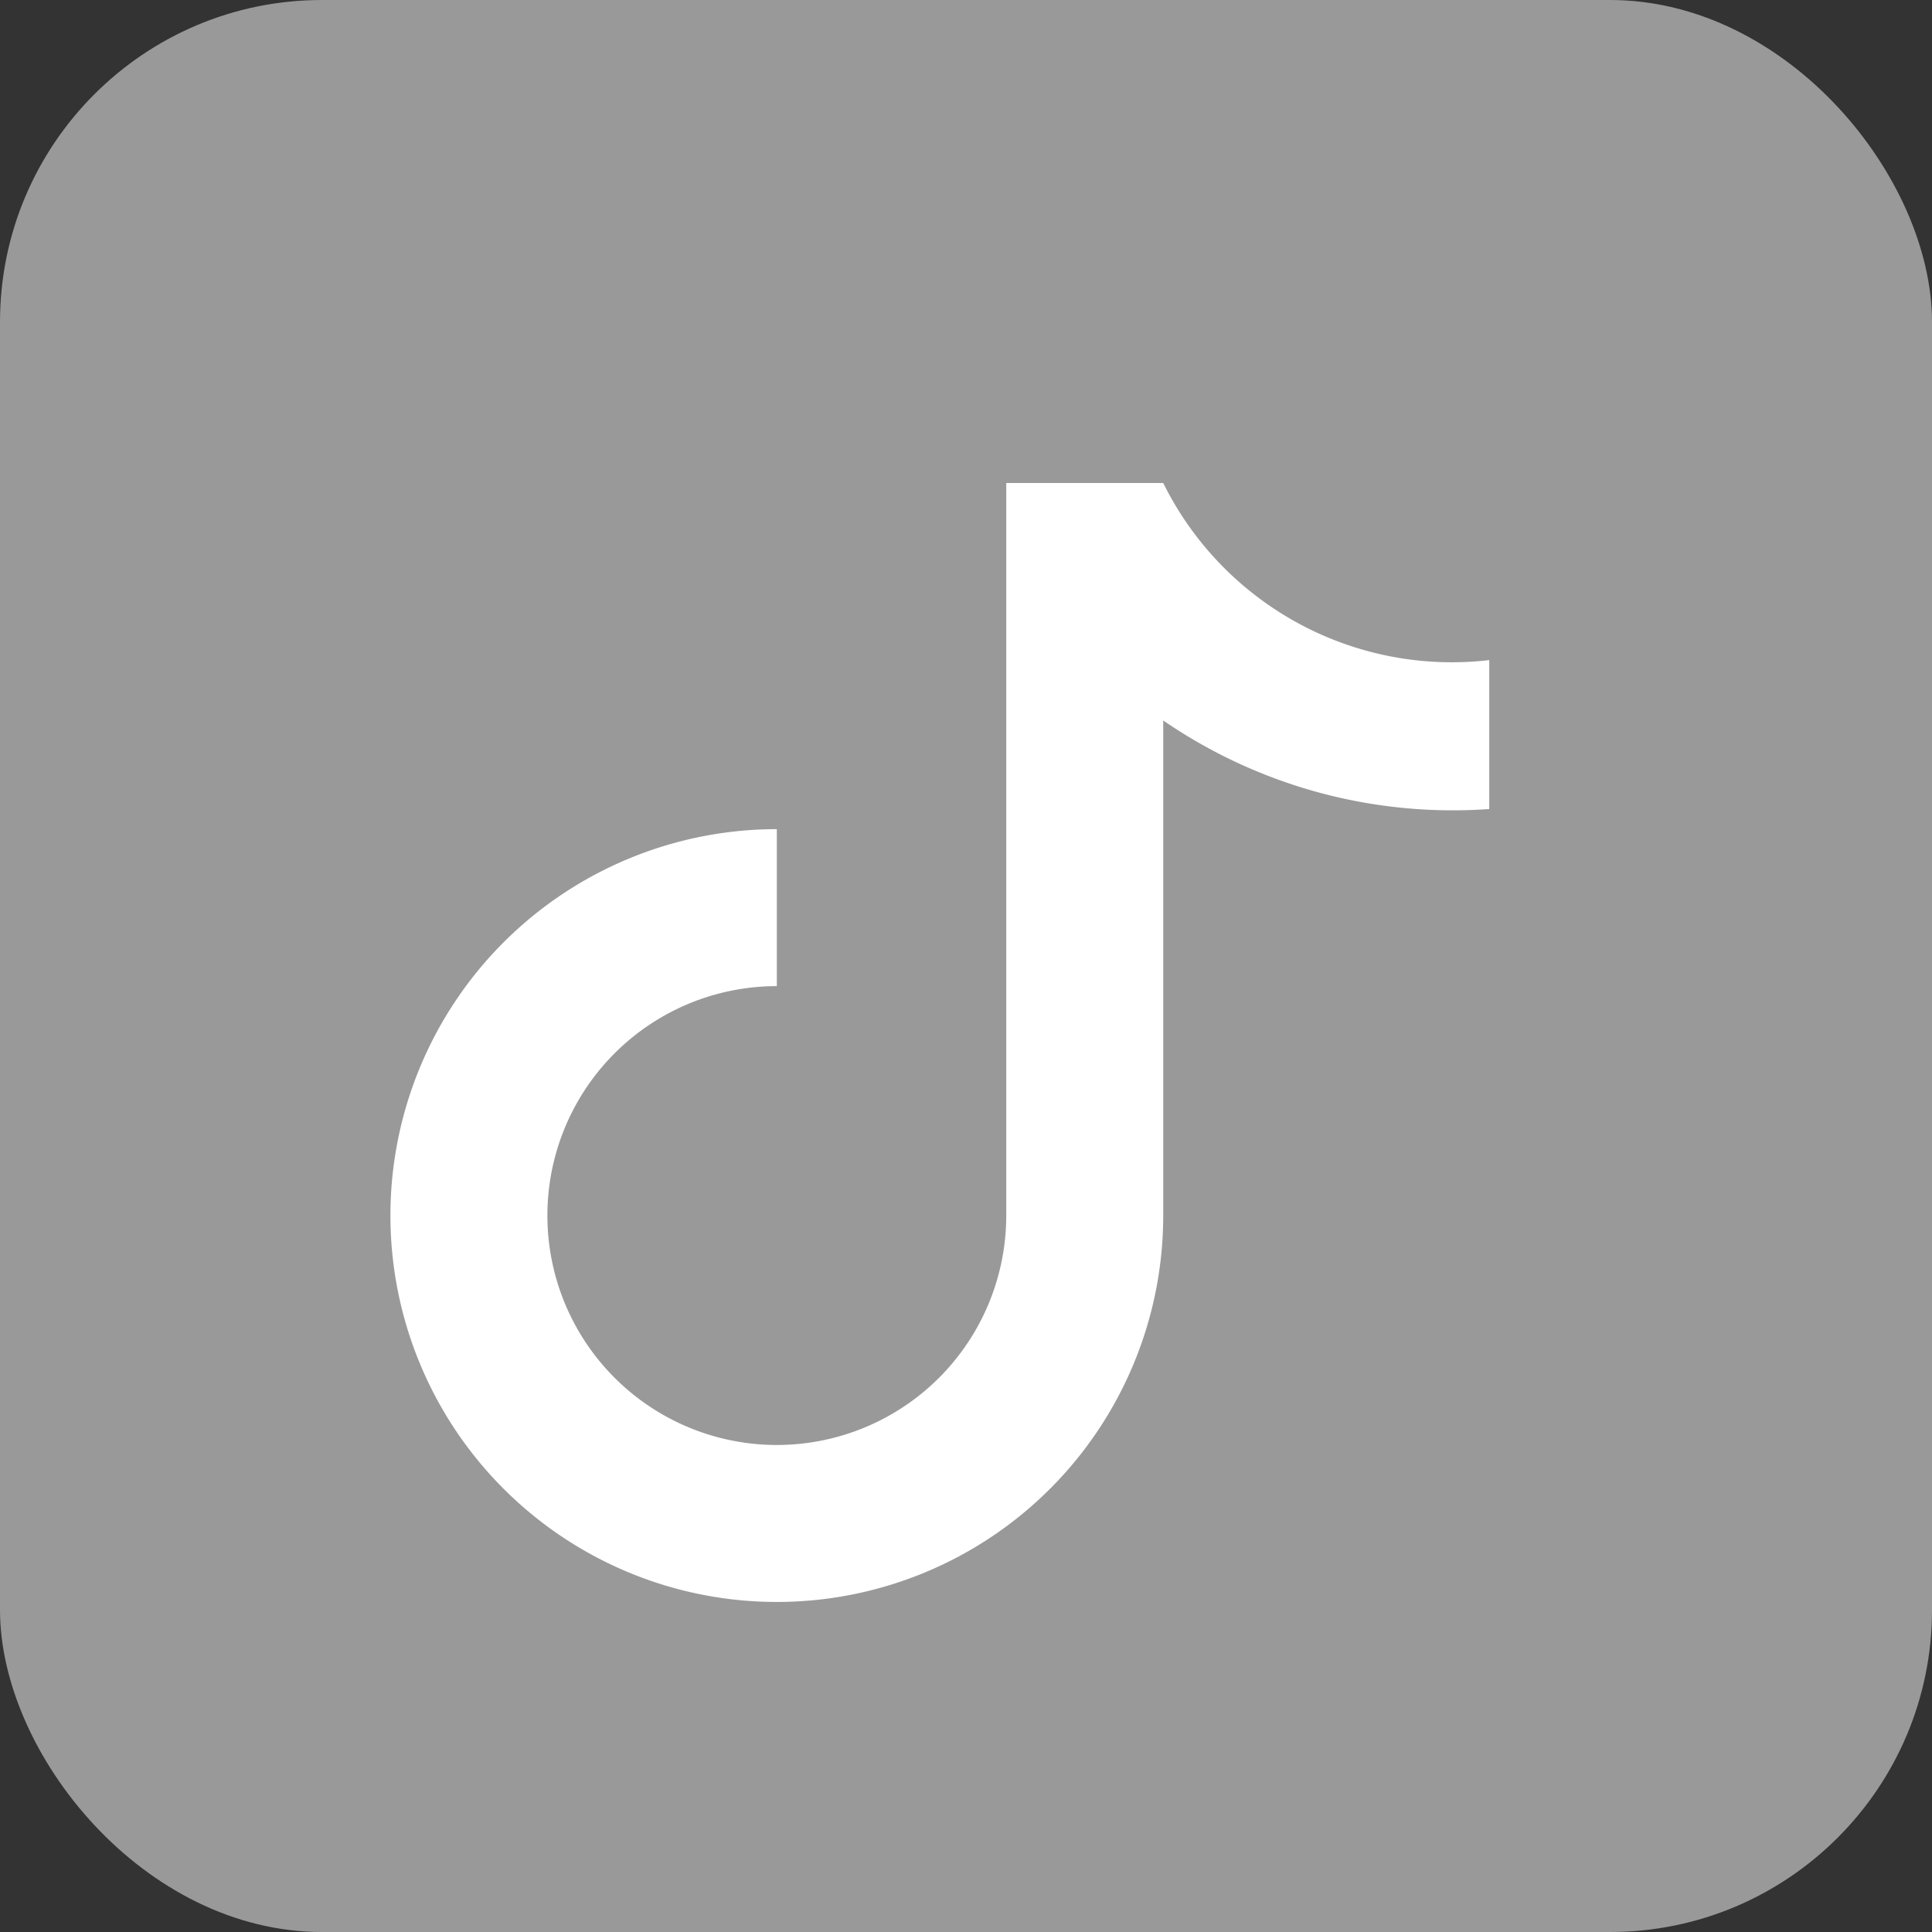
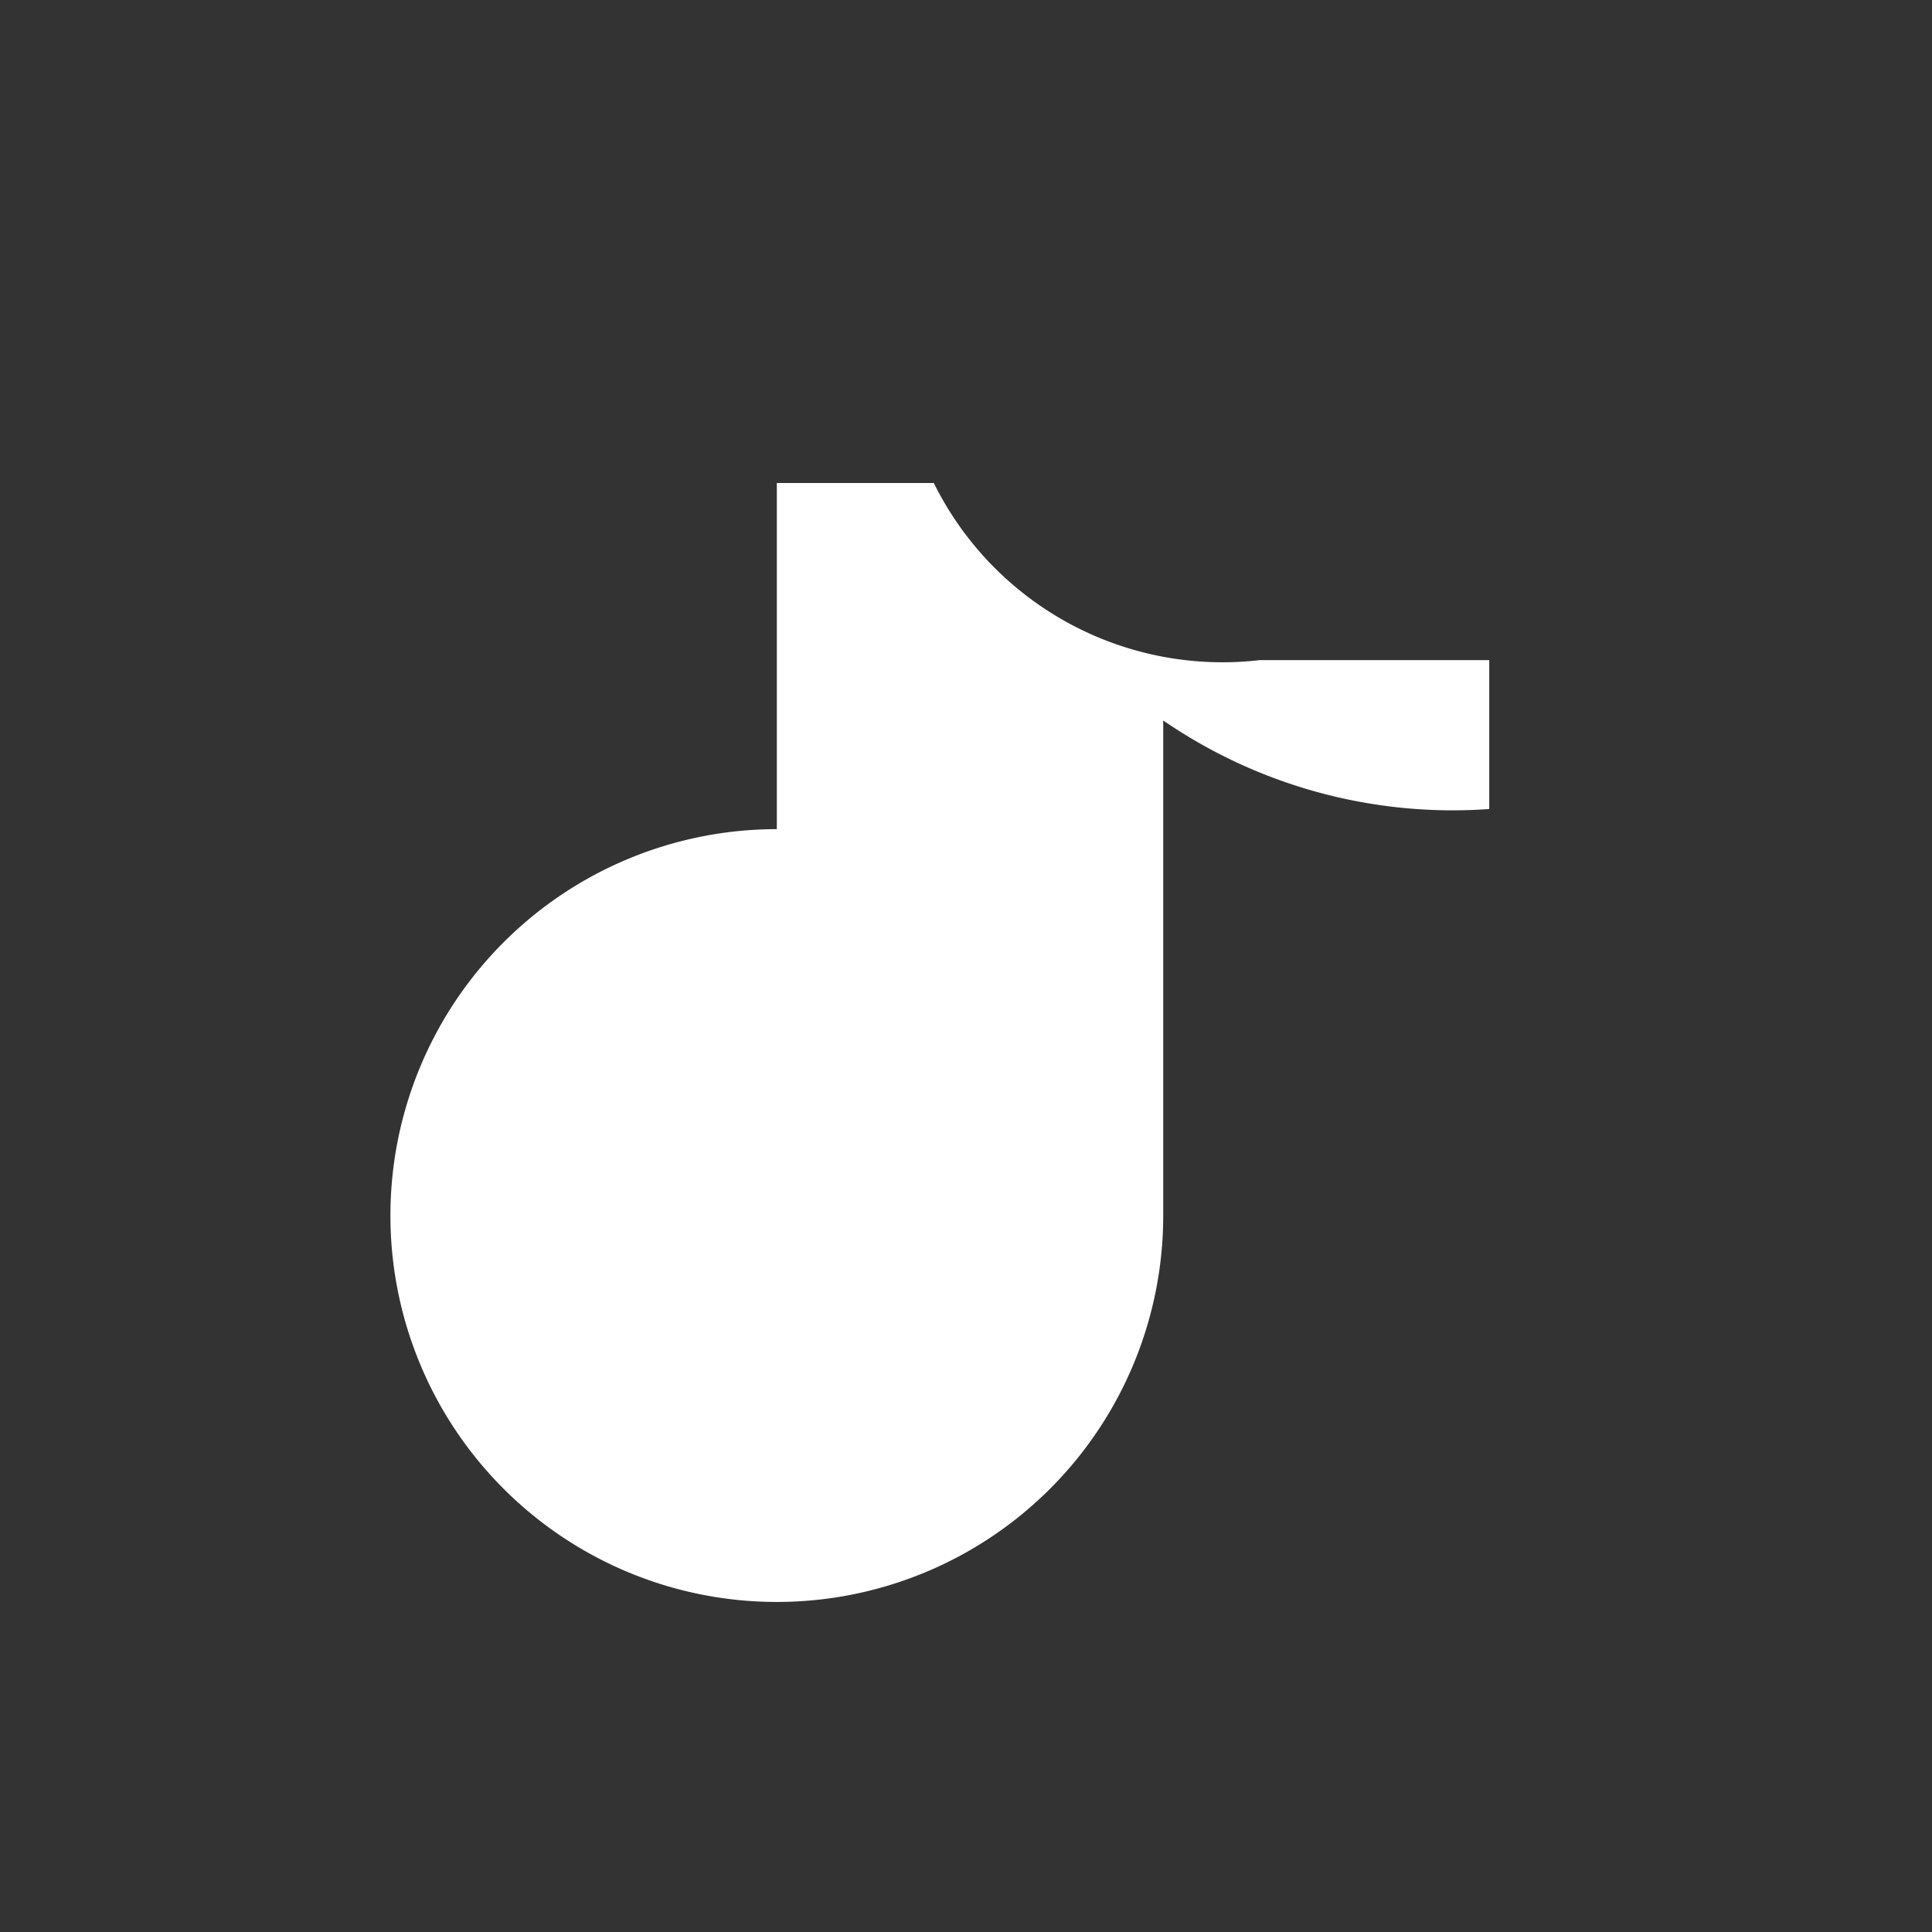
<svg xmlns="http://www.w3.org/2000/svg" viewBox="0 0 48 48">
  <rect x="0" y="0" width="48" height="48" fill="#333333" stroke="none" />
-   <rect width="48" height="48" rx="8" fill="#999999" />
-   <path fill="#FFFFFF" d="M37 16.4v3.7a12.7 12.7 0 0 1-8.1-2.2v12.3a9.6 9.6 0 1 1-9.6-9.6v3.9a5.7 5.7 0 1 0 5.7 5.7V12h3.9a8 8 0 0 0 8.1 4.4" />
+   <path fill="#FFFFFF" d="M37 16.4v3.7a12.7 12.7 0 0 1-8.1-2.2v12.3a9.6 9.6 0 1 1-9.6-9.6v3.9V12h3.9a8 8 0 0 0 8.1 4.4" />
</svg>